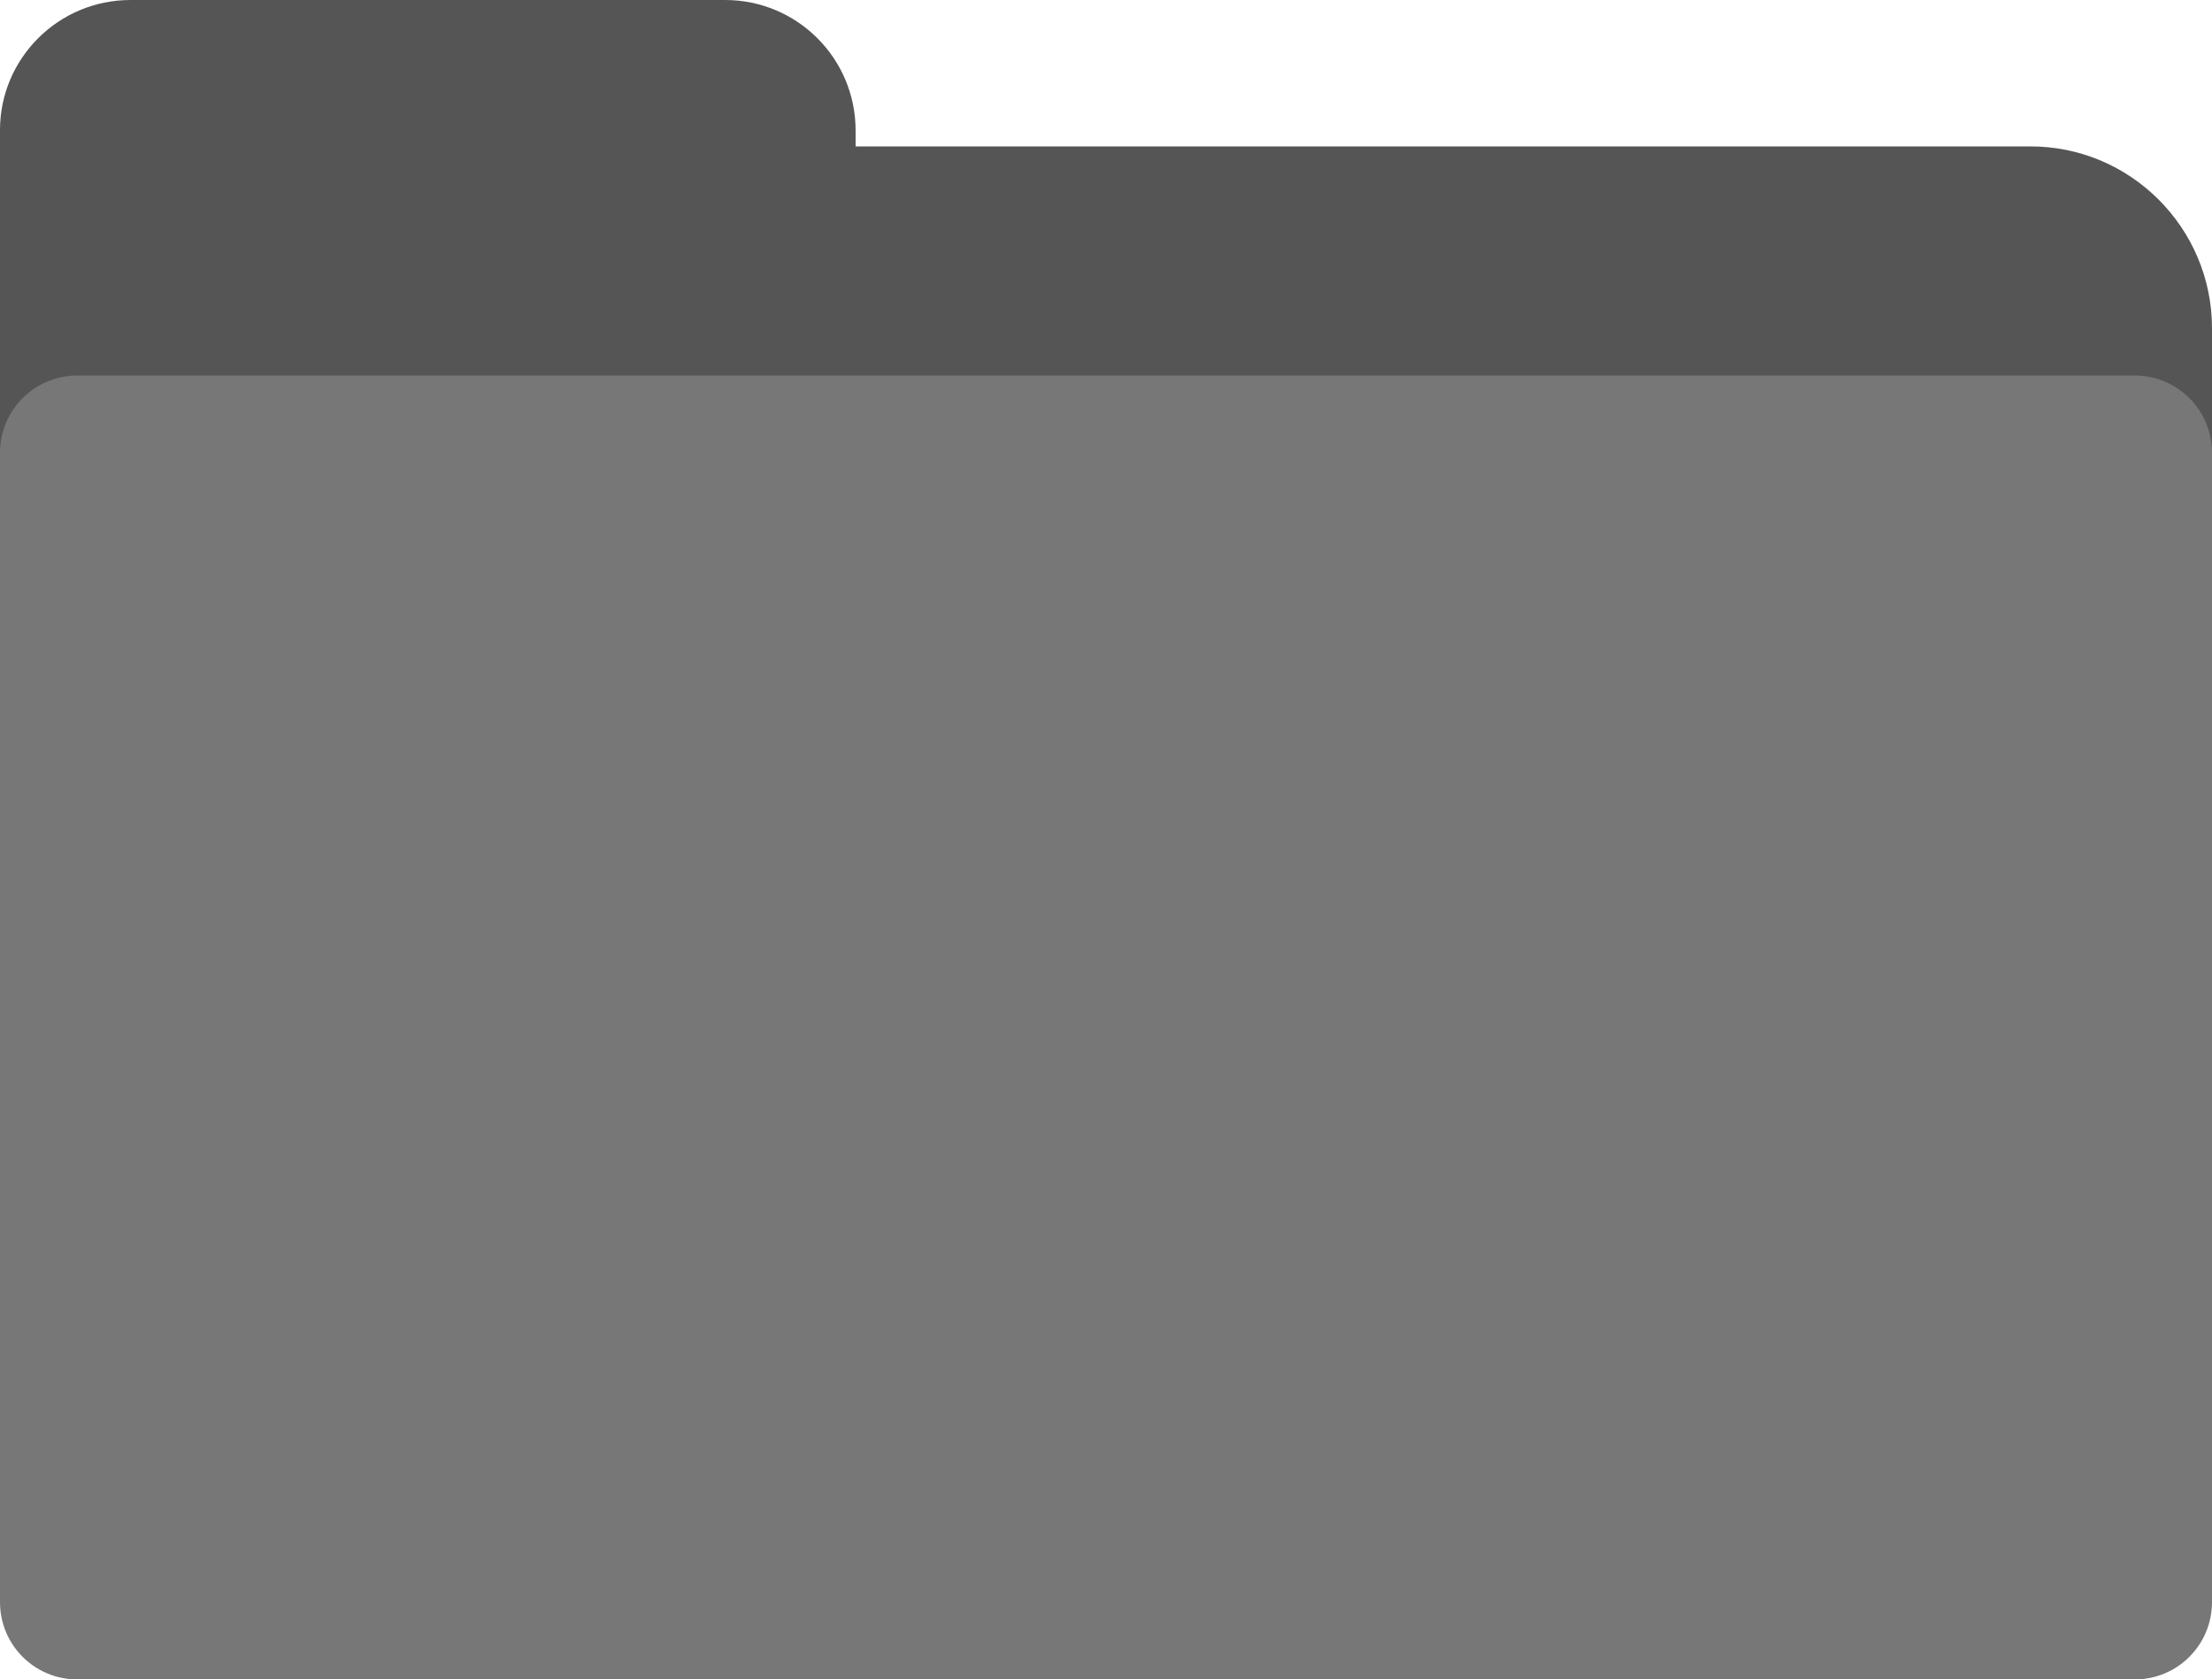
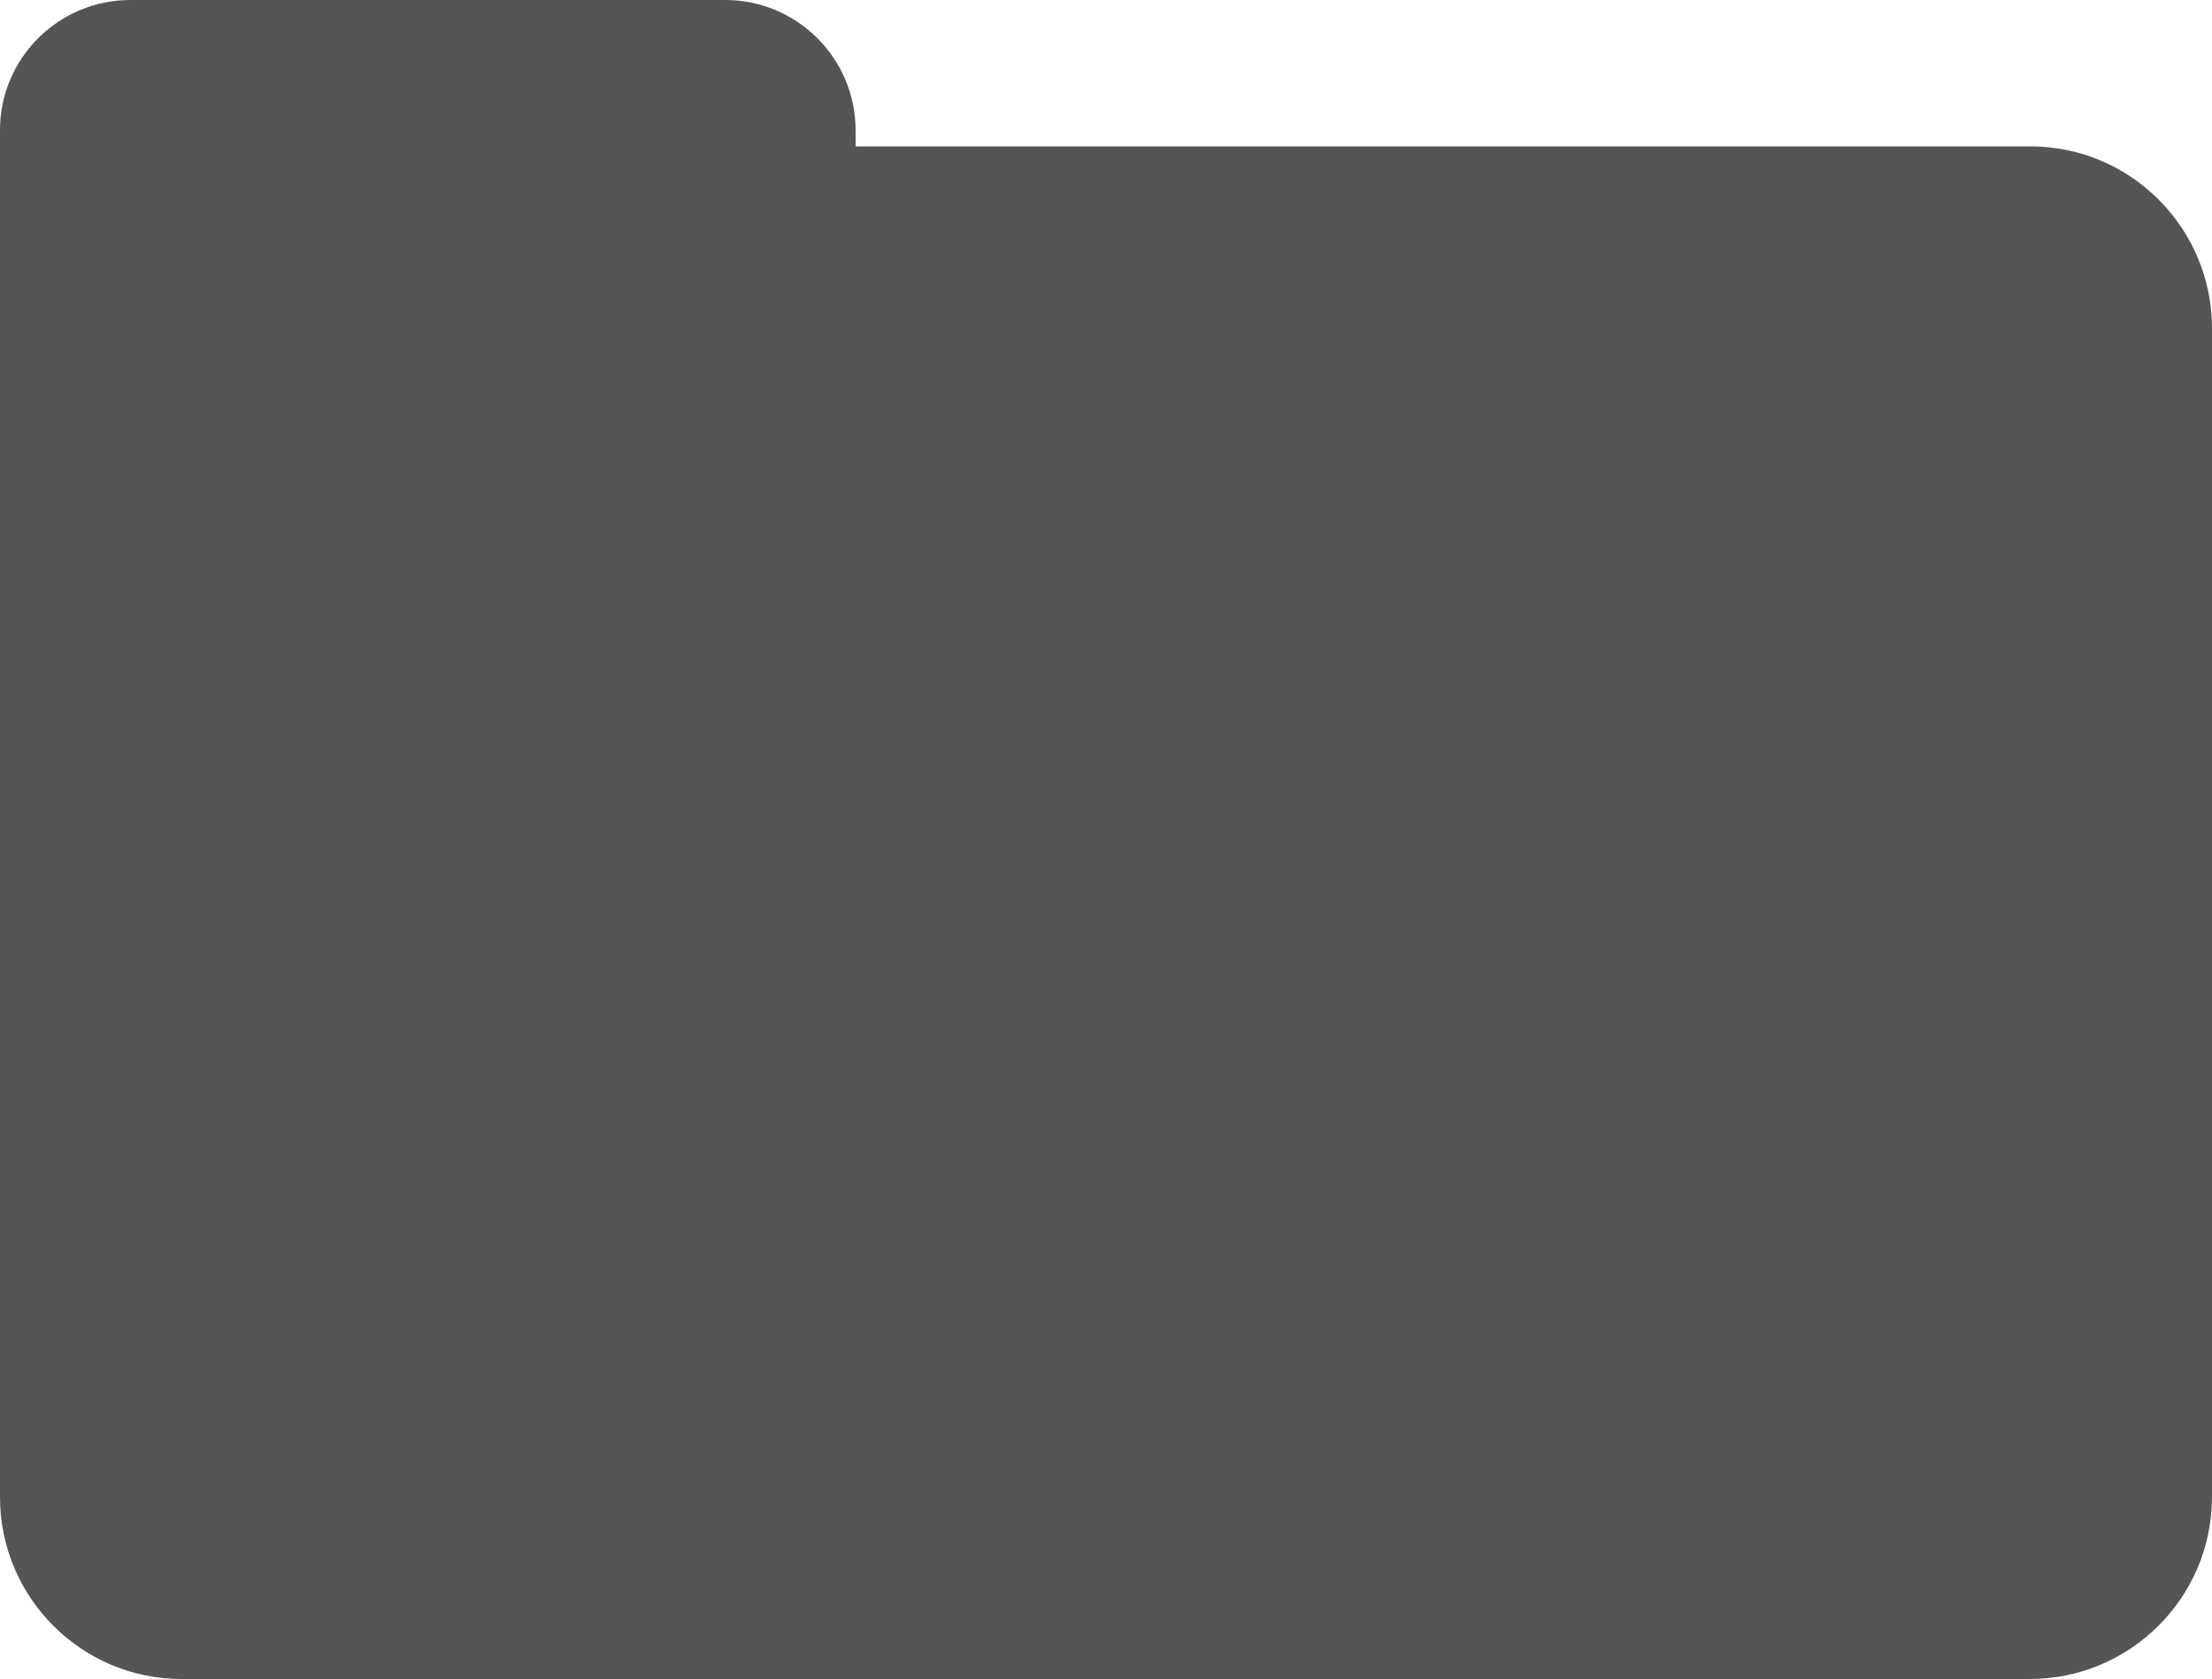
<svg xmlns="http://www.w3.org/2000/svg" fill="#000000" height="379.7" preserveAspectRatio="xMidYMid meet" version="1" viewBox="0.0 0.0 500.0 379.7" width="500" zoomAndPan="magnify">
  <g>
    <g id="change1_1">
      <path d="M500,74.2v264.2c0,22.8-18.5,41.2-41.2,41.2H41.2C18.5,379.7,0,361.2,0,338.5V74.2c0-8.6,0-35,0-42.4v-2.4 C0,13.2,13.2,0,29.5,0h134.4c16.3,0,29.5,13.2,29.5,29.5v2.4c0,0.4,0,0.8,0,1.2h265.4C481.5,33,500,51.5,500,74.2z" fill="#555555" />
    </g>
    <g id="change2_1">
-       <path d="M0,362.2V102.4c0-9.7,7.8-17.5,17.5-17.5h465c9.7,0,17.5,7.8,17.5,17.5v259.8c0,9.7-7.8,17.5-17.5,17.5 h-465C7.8,379.7,0,371.9,0,362.2z" fill="#777777" />
-     </g>
+       </g>
  </g>
</svg>